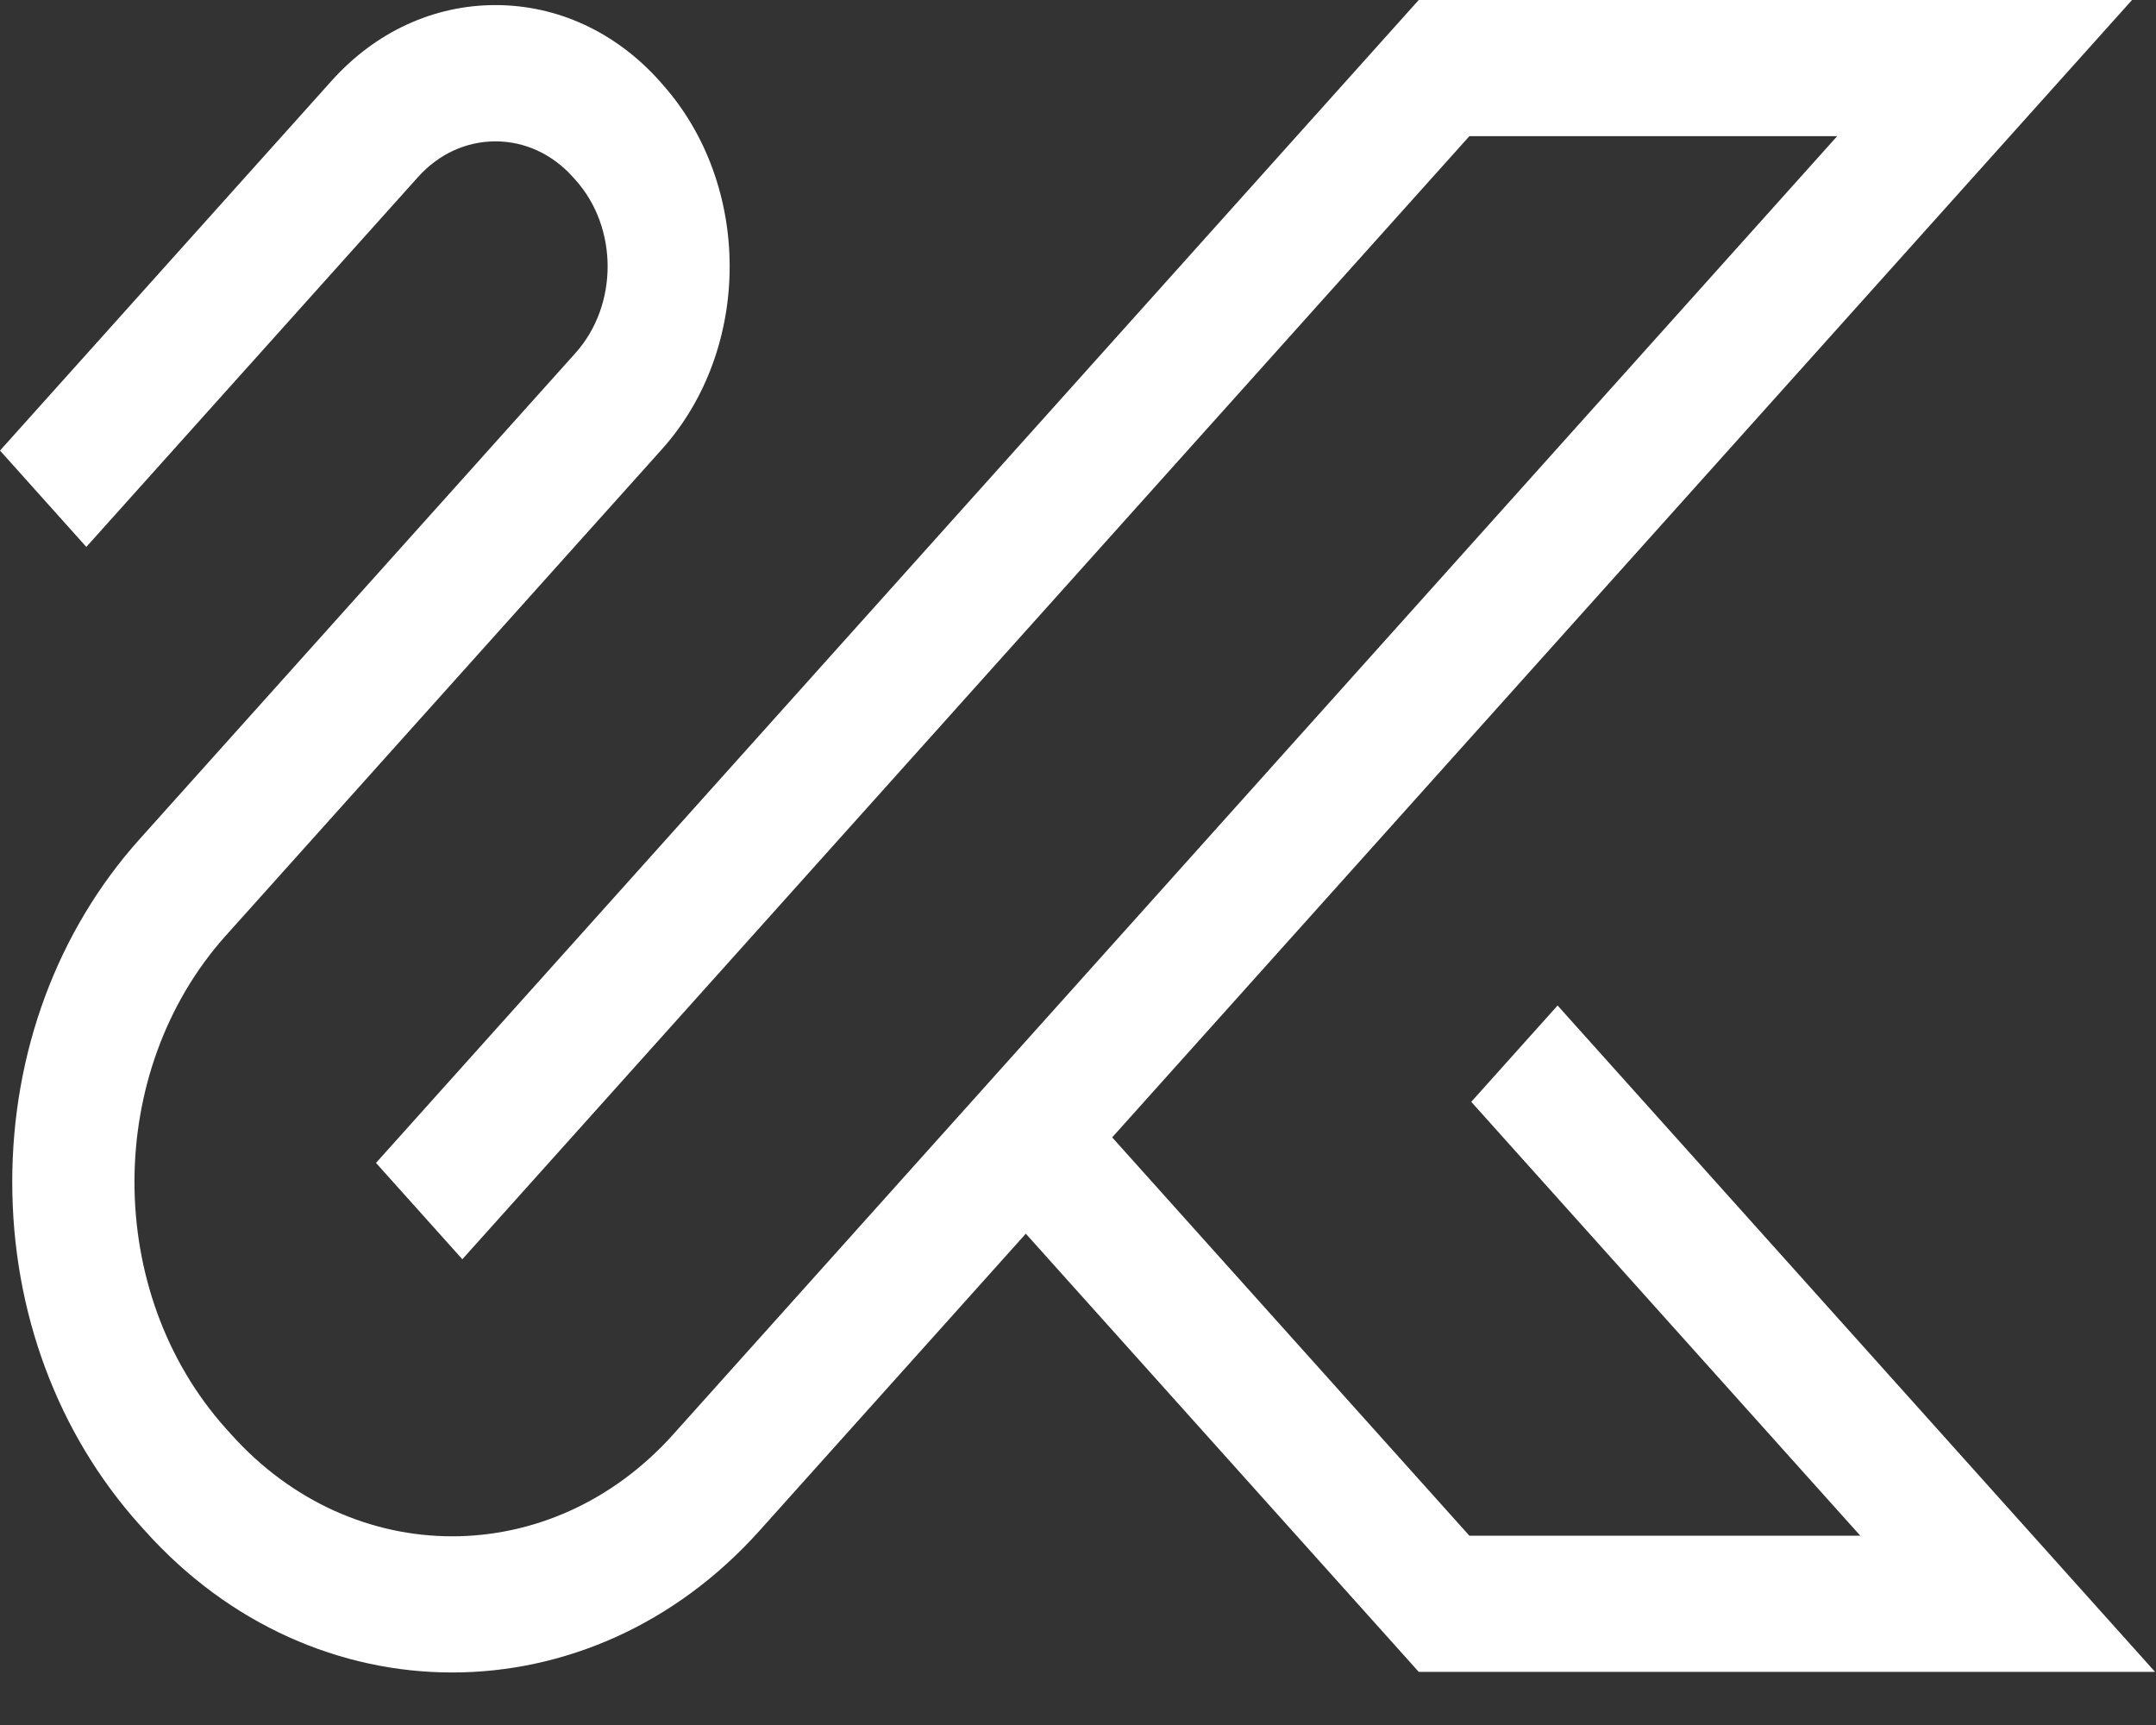
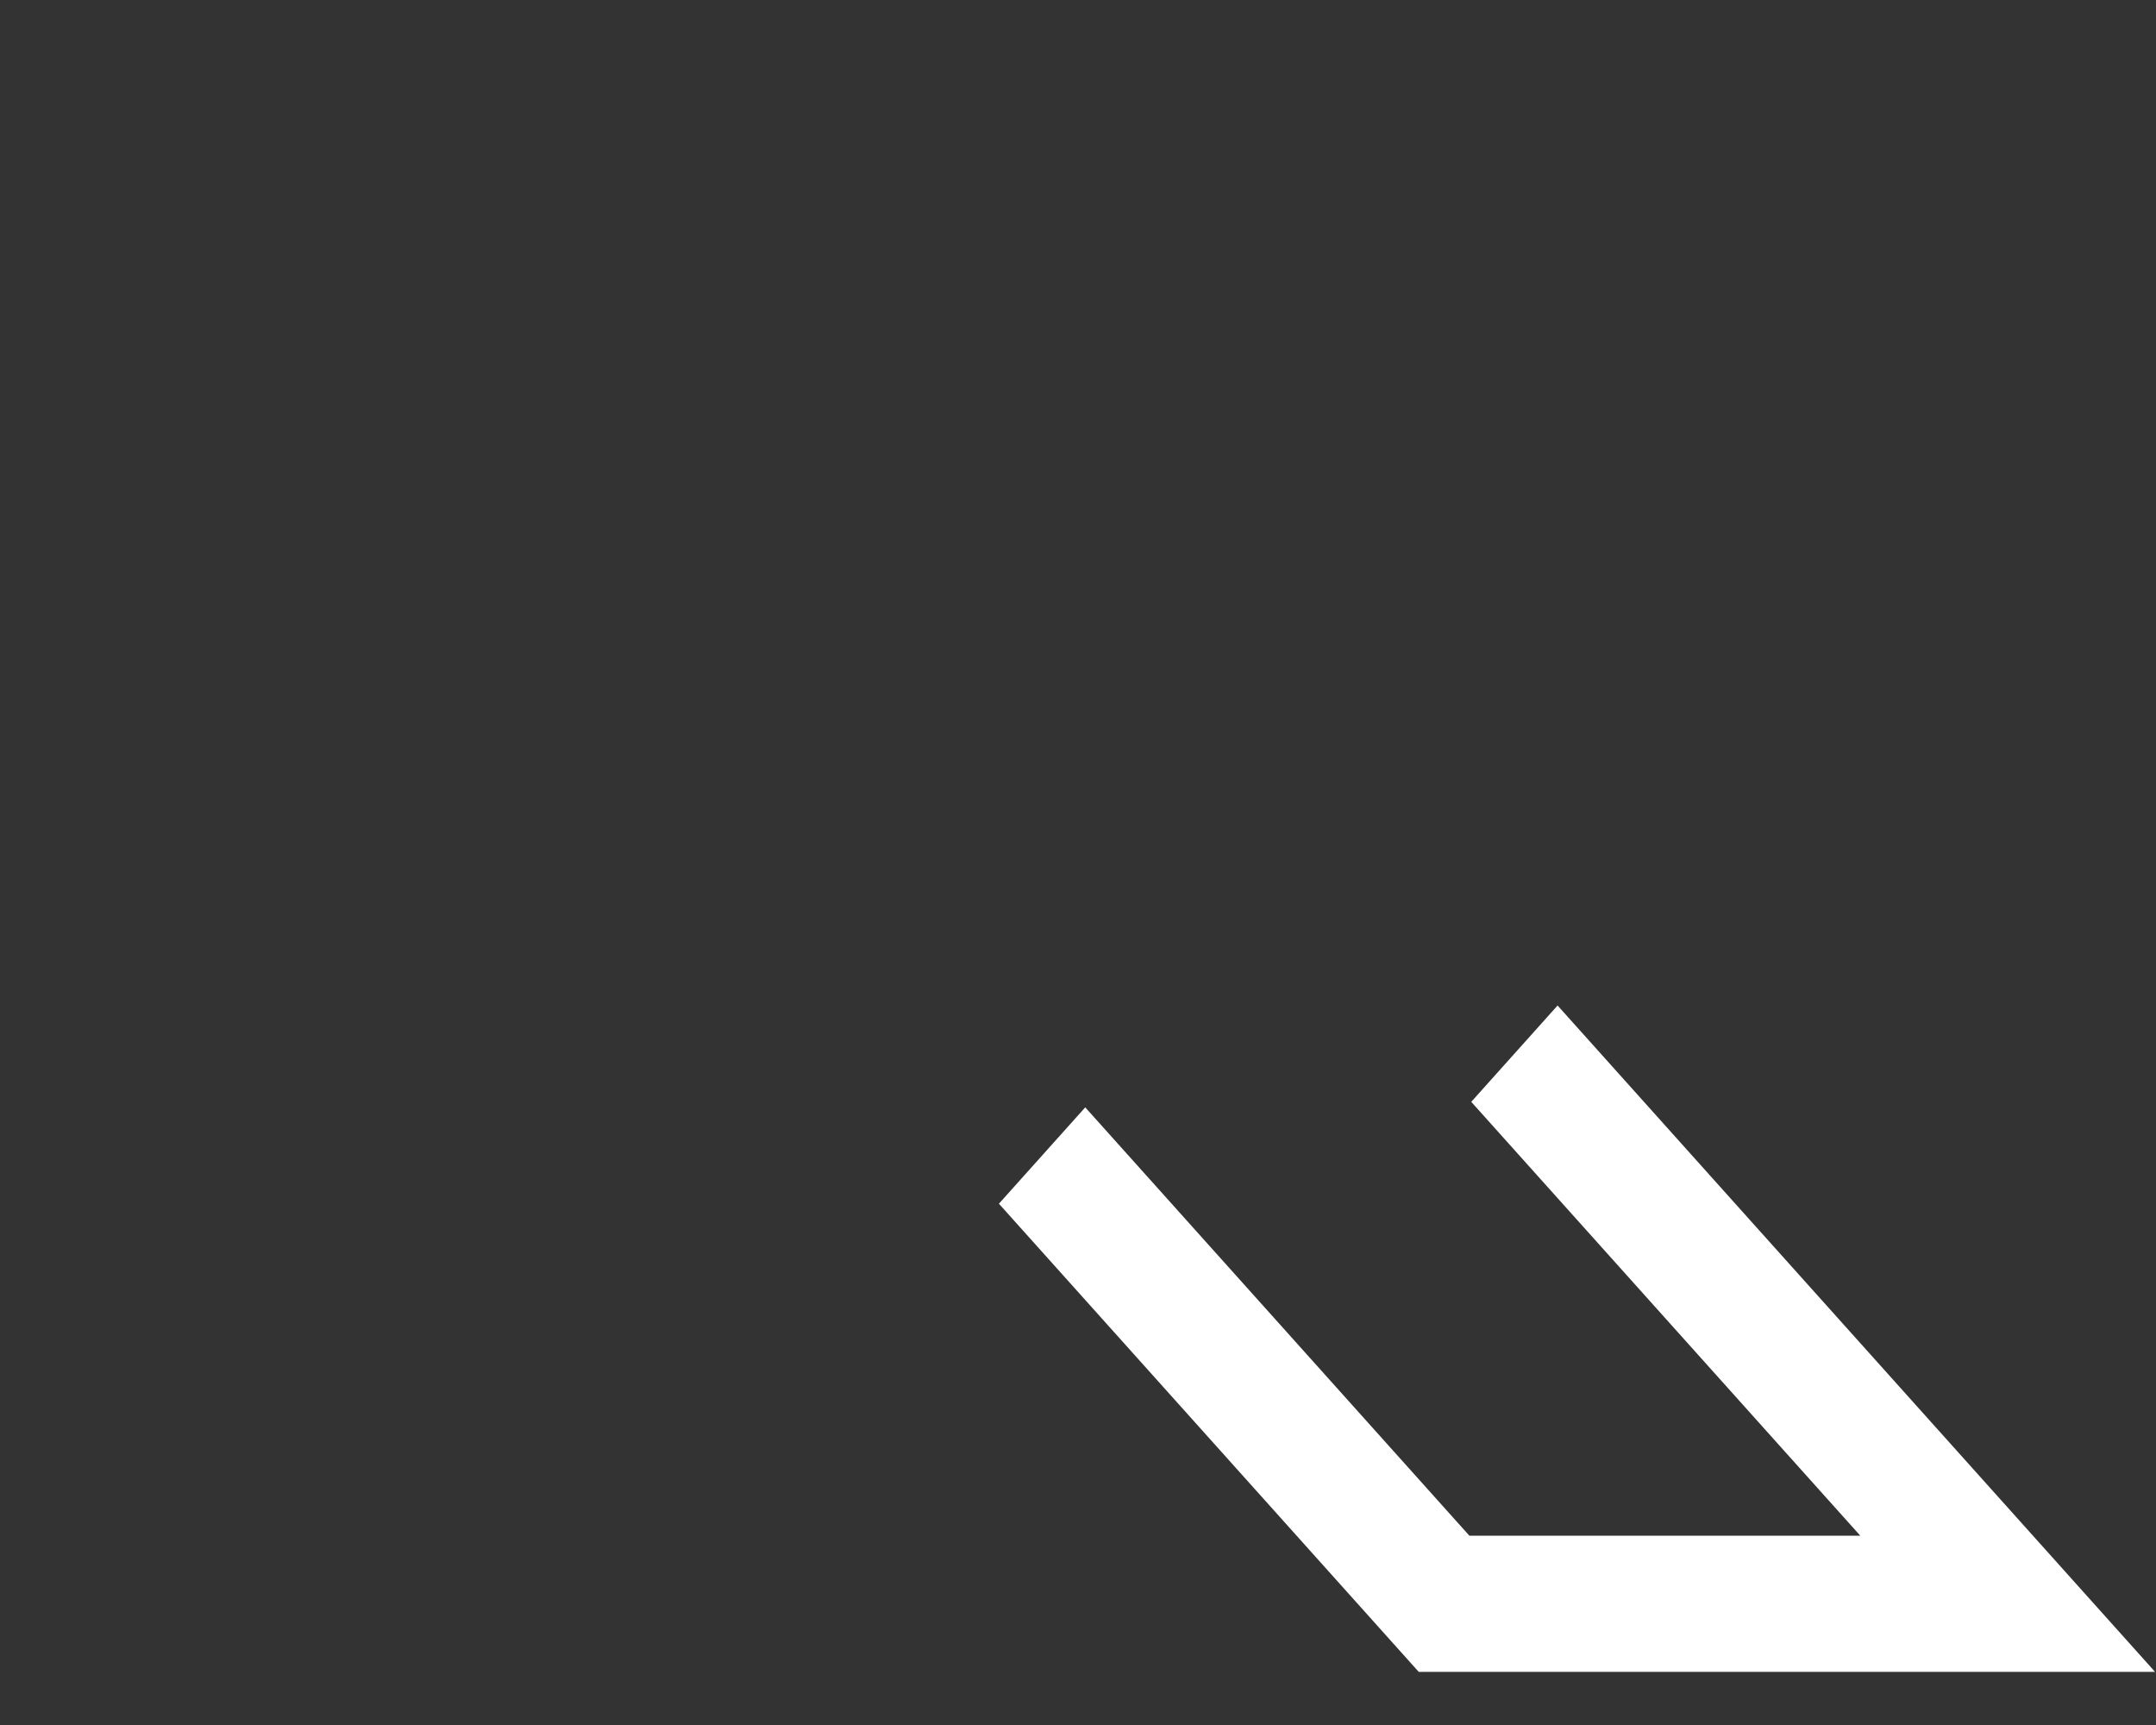
<svg xmlns="http://www.w3.org/2000/svg" fill="none" height="100%" overflow="visible" preserveAspectRatio="none" style="display: block;" viewBox="0 0 25 20" width="100%">
  <rect x="0" y="0" width="25" height="20" fill="#333333" stroke="none" />
  <g id="Vector">
-     <path d="M5.243 19.391C3.953 19.391 2.662 18.843 1.68 17.747L1.618 17.678C0.666 16.617 0.142 15.206 0.142 13.704C0.142 12.203 0.666 10.792 1.618 9.73L6.673 4.093C7.17 3.539 7.17 2.639 6.673 2.086L6.645 2.055C6.405 1.786 6.085 1.639 5.745 1.639C5.405 1.639 5.086 1.786 4.846 2.054L1.001 6.341L0 5.224L3.844 0.938C4.352 0.371 5.027 0.059 5.745 0.059C6.463 0.059 7.139 0.371 7.647 0.938L7.674 0.969C8.723 2.138 8.723 4.04 7.675 5.209L2.619 10.847C1.206 12.422 1.206 14.986 2.619 16.562L2.681 16.631C4.094 18.206 6.393 18.206 7.806 16.631L21.303 1.579H17.038L5.361 14.6L4.36 13.483L16.451 0H24.722L8.807 17.747C7.825 18.843 6.534 19.391 5.243 19.391Z" fill="white" />
    <path d="M24.989 19.384H16.451L11.583 13.956L12.584 12.839L17.038 17.805H21.571L17.06 12.775L18.061 11.658L24.989 19.384Z" fill="white" />
  </g>
</svg>